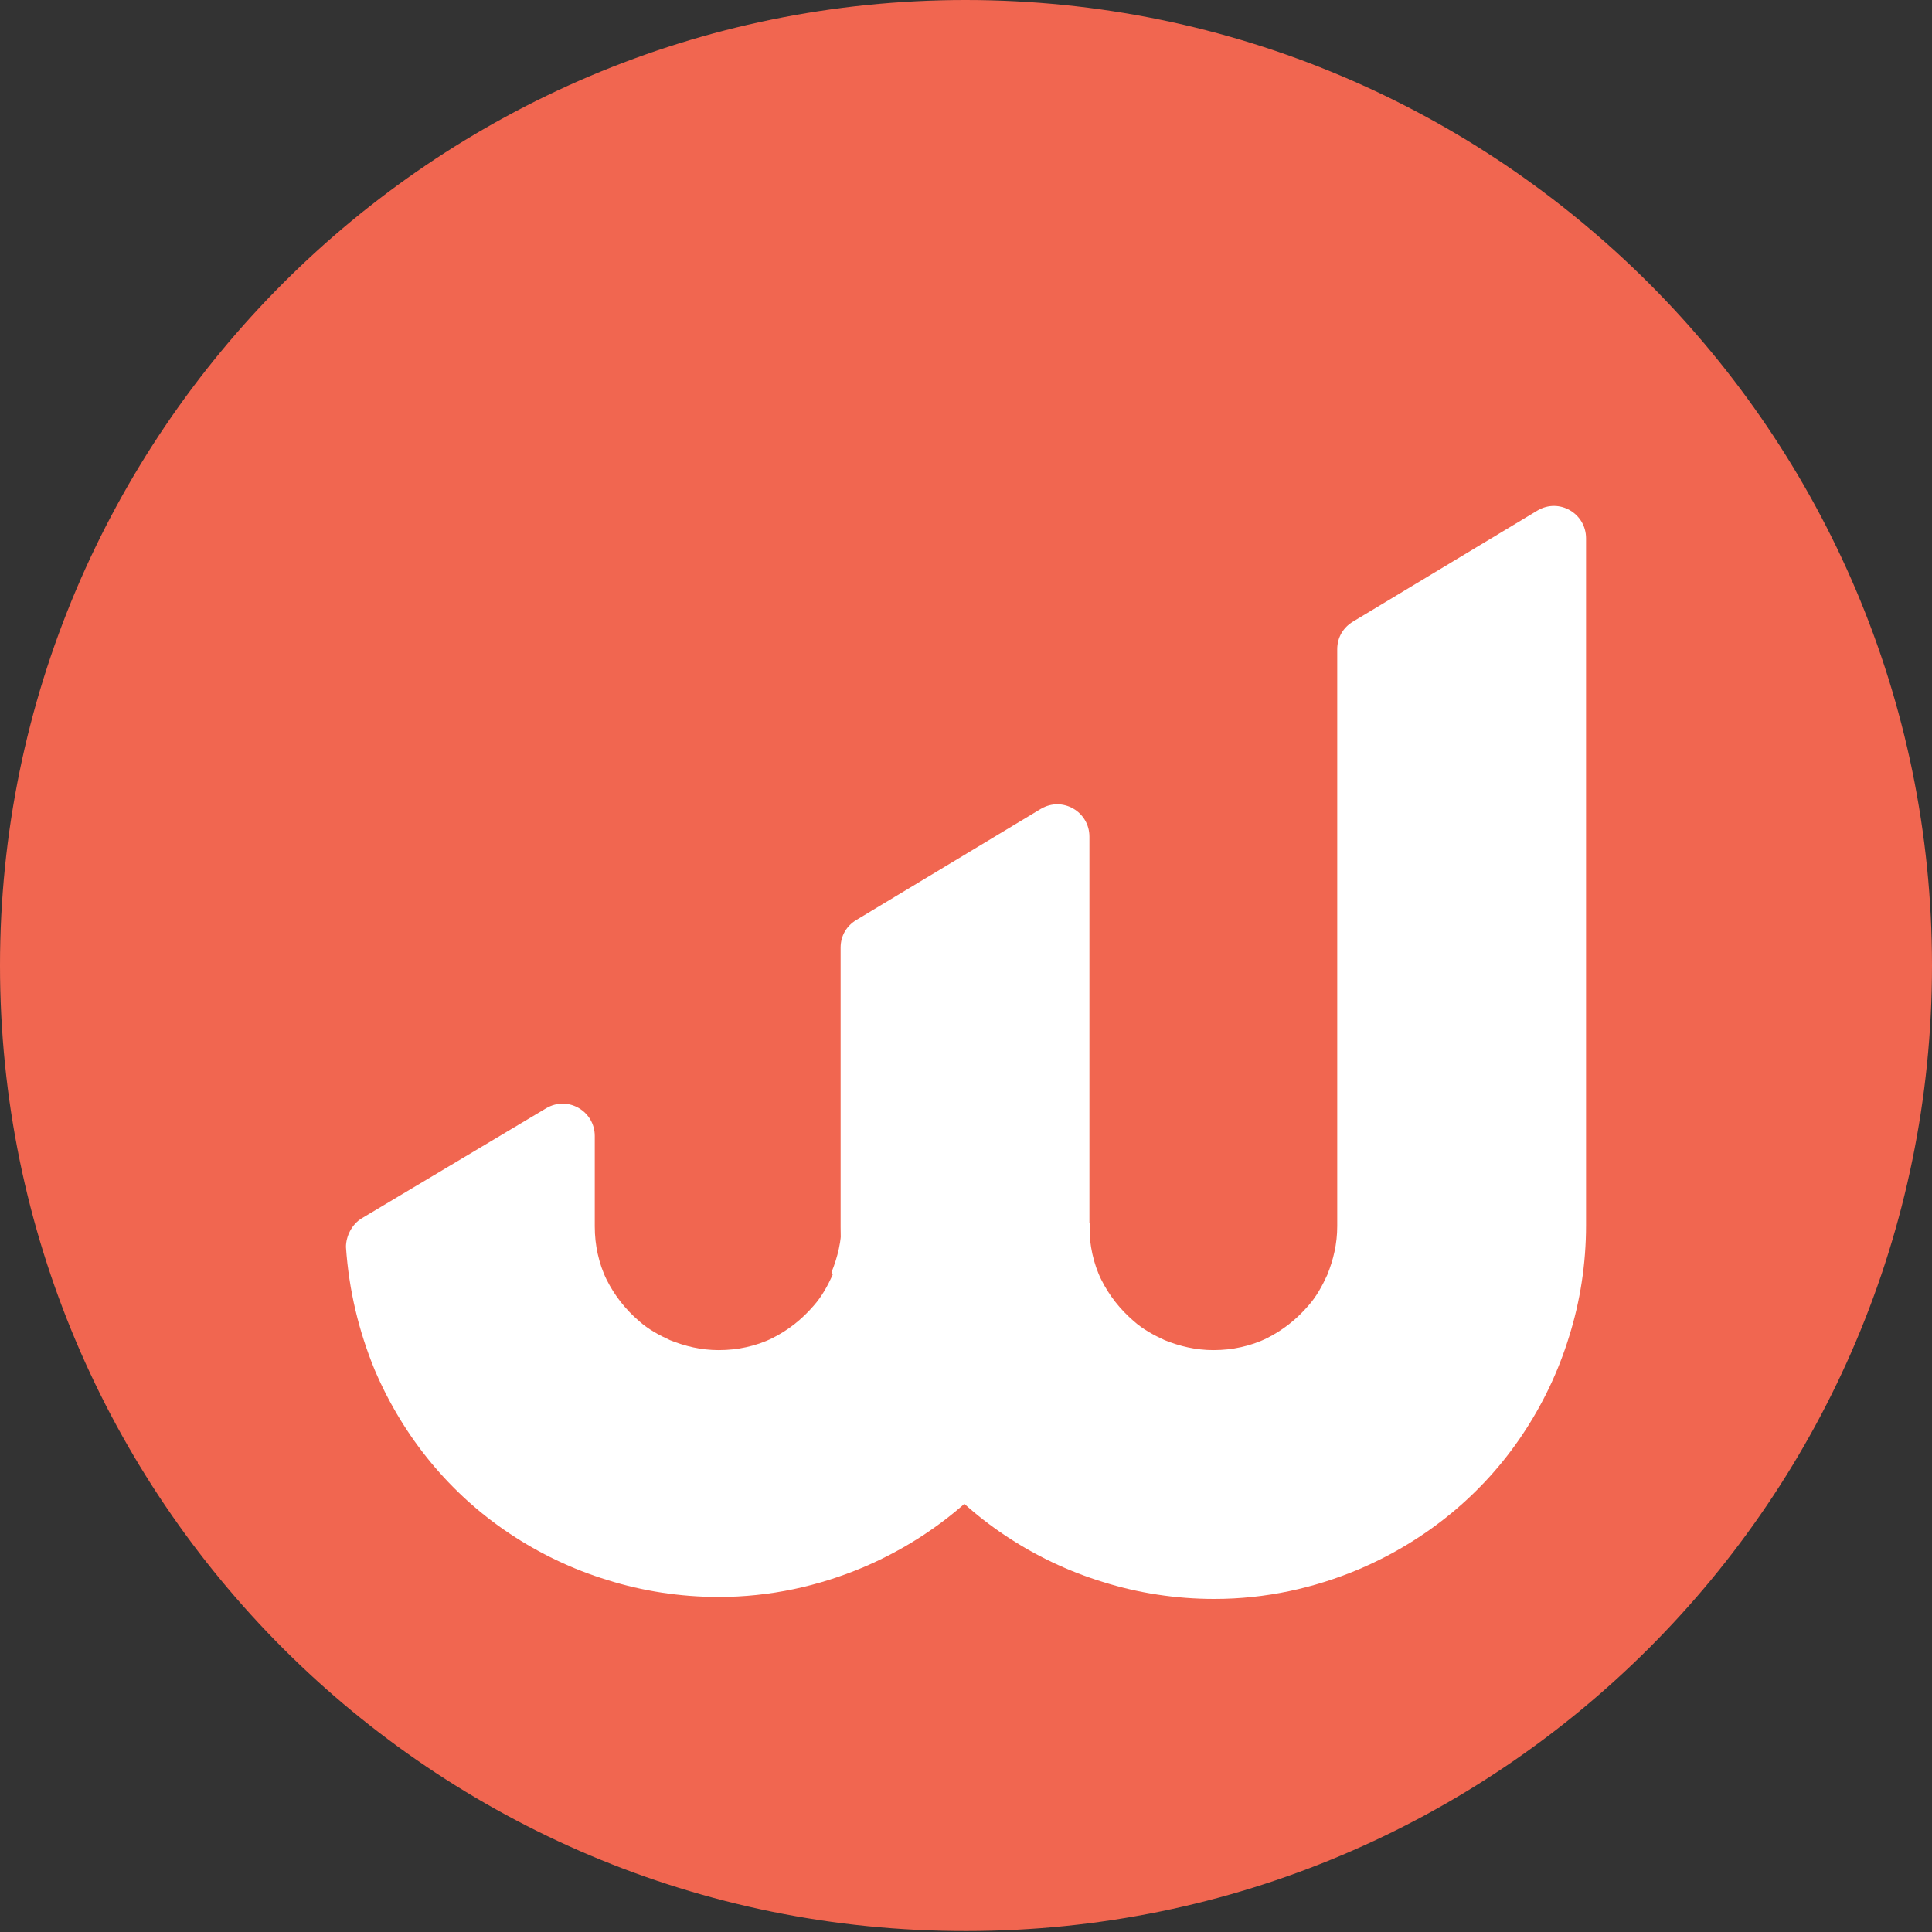
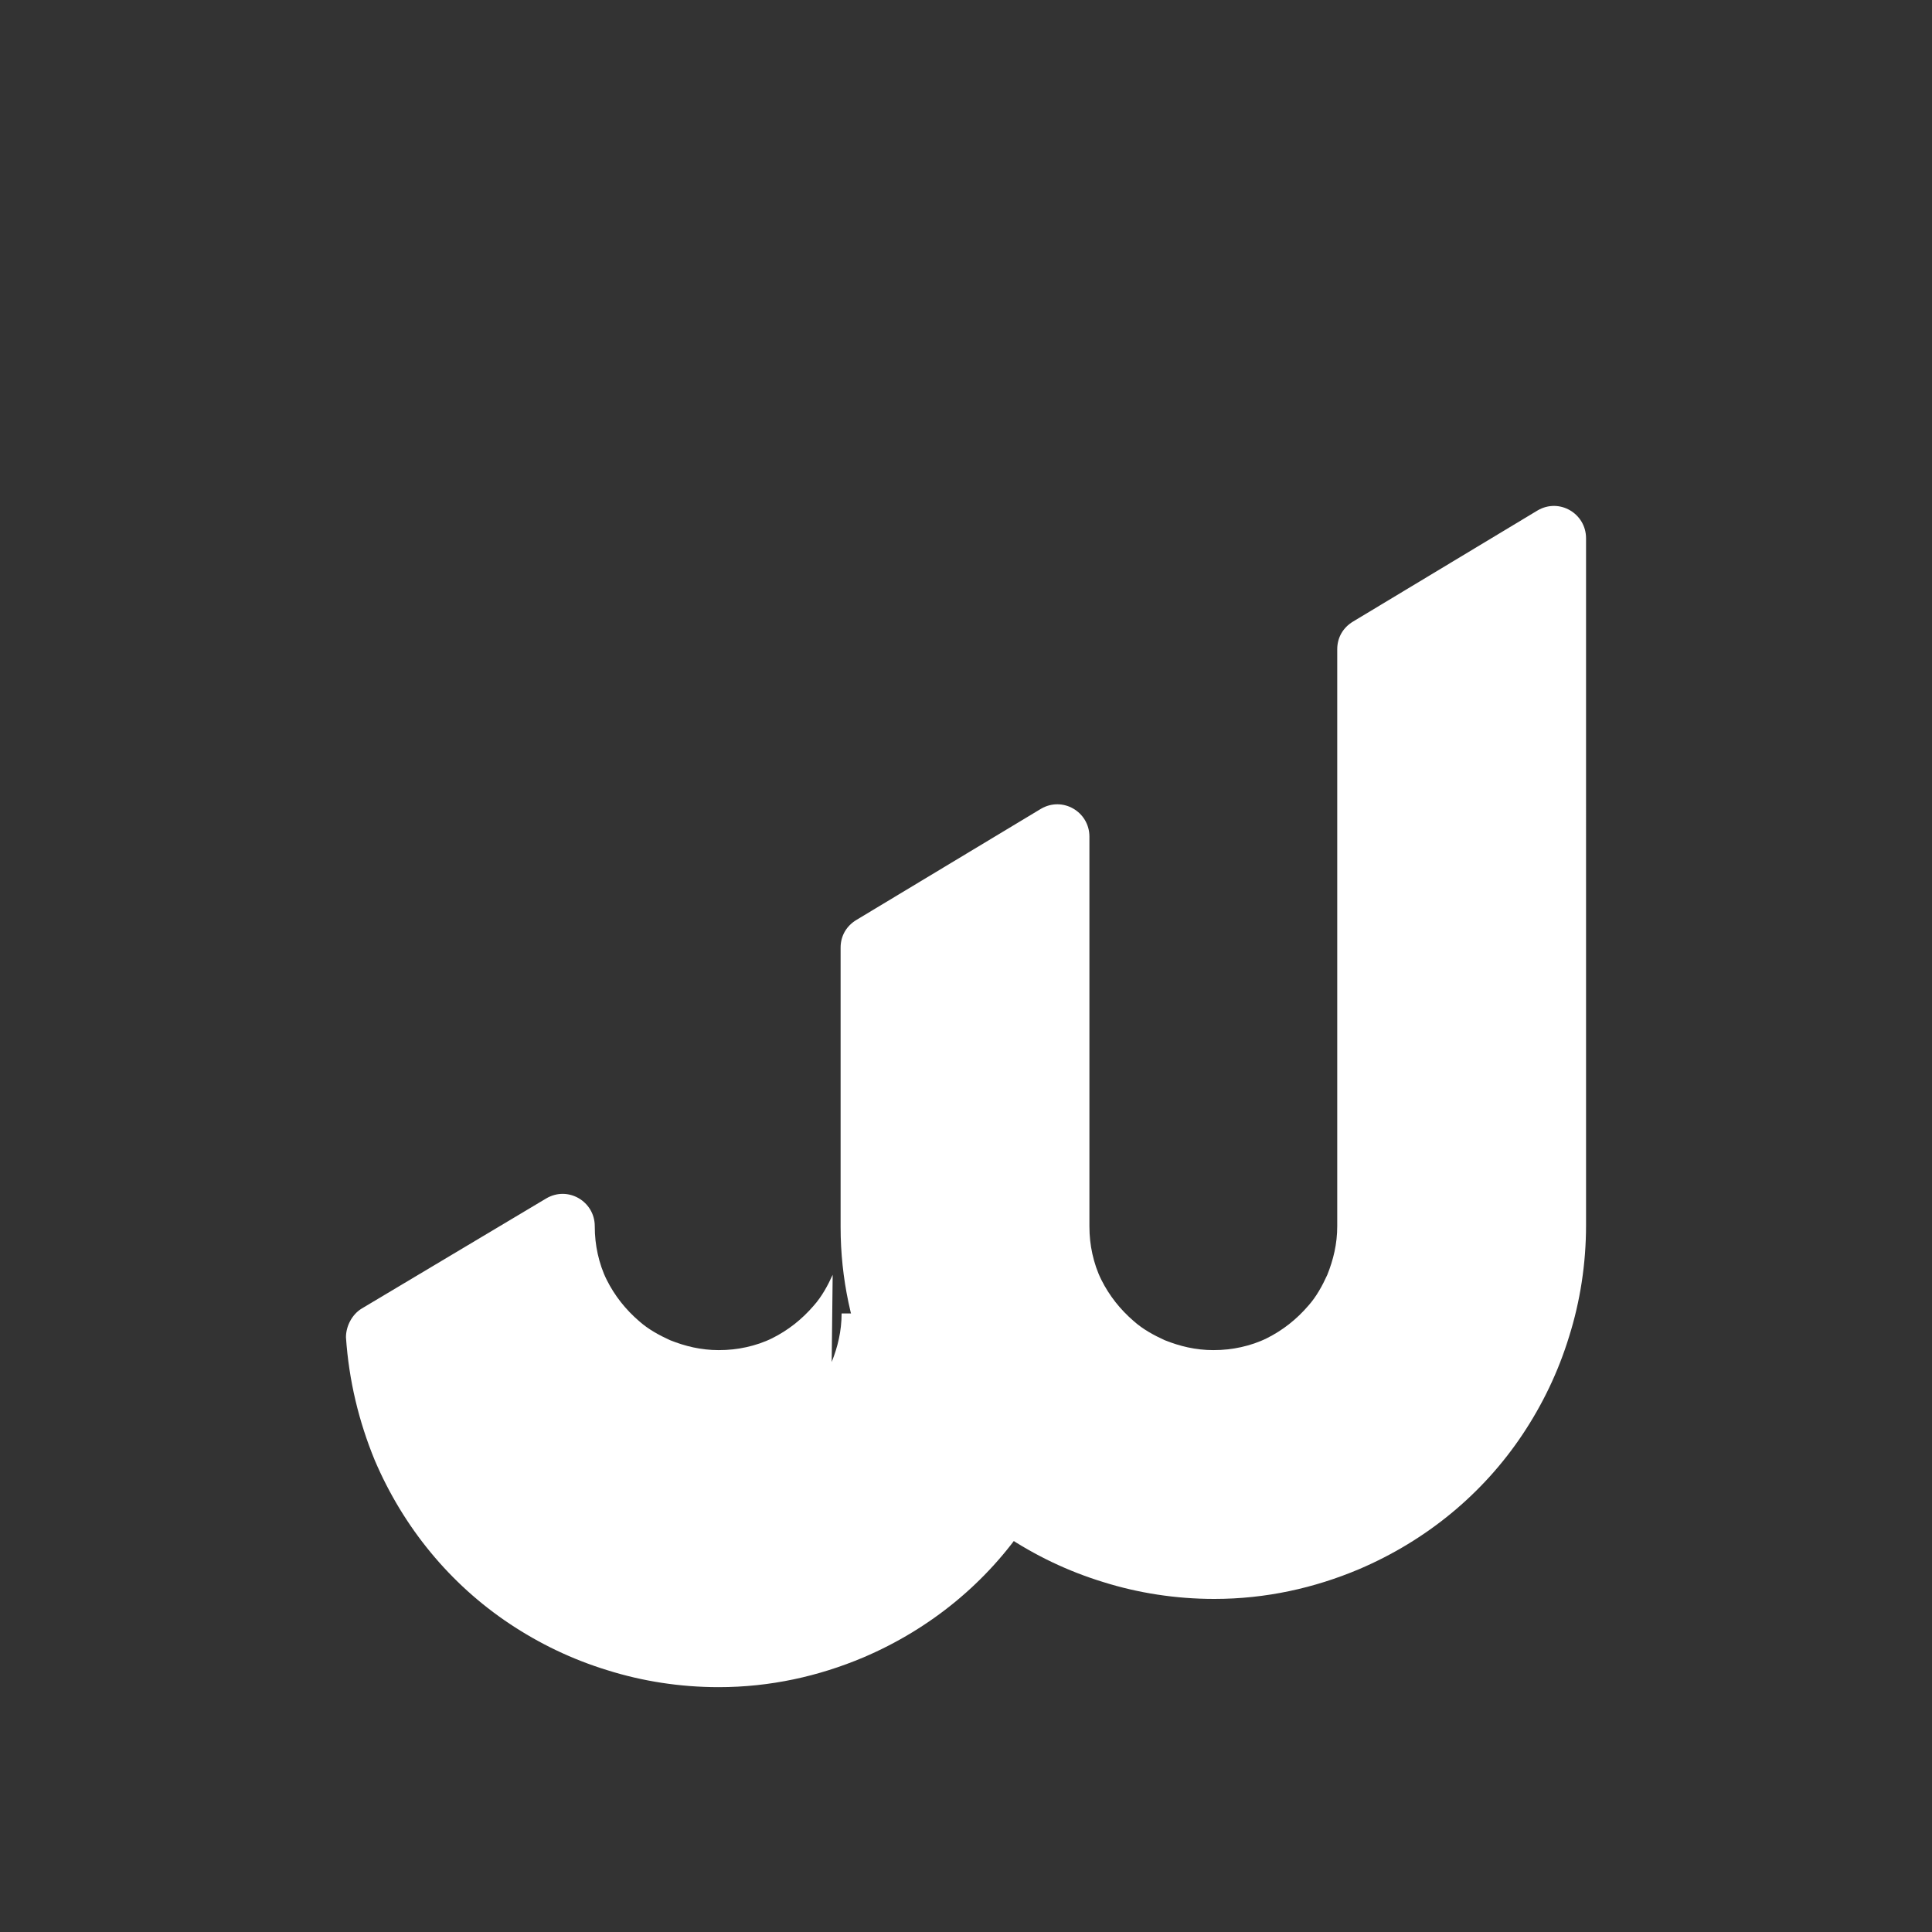
<svg xmlns="http://www.w3.org/2000/svg" id="Layer_1" data-name="Layer 1" version="1.1" viewBox="0 0 194.9 194.9">
  <rect x="0" y="0" width="194.9" height="194.9" fill="#333333" stroke="none" />
  <defs>
    <style>
      .cls-1 {
        fill: #f16650;
      }

      .cls-1, .cls-2 {
        stroke-width: 0px;
      }

      .cls-2 {
        fill: #fff;
      }
    </style>
  </defs>
-   <path class="cls-1" d="M97.4,0h0C151.2,0,194.9,43.7,194.9,97.4h0c0,53.8-43.7,97.4-97.4,97.4h0C43.7,194.9,0,151.2,0,97.4H0C0,43.7,43.7,0,97.4,0Z" />
-   <path class="cls-2" d="M84,128.6c-.5,1.1-1.1,2.2-1.9,3.1-1.2,1.4-2.6,2.5-4.2,3.3-.8.4-1.7.7-2.6.9-.9.2-1.8.3-2.8.3-1.8,0-3.4-.4-4.9-1-1.1-.5-2.2-1.1-3.1-1.9-1.4-1.2-2.5-2.6-3.3-4.2-.4-.8-.7-1.7-.9-2.6-.2-.9-.3-1.8-.3-2.8v-9.1c0-2.5-2.7-4.1-4.9-2.8l-18.6,11.1c-1,.6-1.6,1.8-1.6,2.9.3,4.4,1.3,8.5,2.9,12.4,2.9,6.8,7.6,12.5,13.6,16.5,3,2,6.3,3.6,9.9,4.7,3.5,1.1,7.3,1.7,11.2,1.7,5.2,0,10.1-1.1,14.6-3,6.8-2.9,12.5-7.6,16.5-13.6,2-3,3.6-6.3,4.7-9.9,1.1-3.5,1.7-7.3,1.7-11.2h-25.1c0,1.8-.4,3.4-1,4.9Z" />
+   <path class="cls-2" d="M84,128.6c-.5,1.1-1.1,2.2-1.9,3.1-1.2,1.4-2.6,2.5-4.2,3.3-.8.4-1.7.7-2.6.9-.9.2-1.8.3-2.8.3-1.8,0-3.4-.4-4.9-1-1.1-.5-2.2-1.1-3.1-1.9-1.4-1.2-2.5-2.6-3.3-4.2-.4-.8-.7-1.7-.9-2.6-.2-.9-.3-1.8-.3-2.8c0-2.5-2.7-4.1-4.9-2.8l-18.6,11.1c-1,.6-1.6,1.8-1.6,2.9.3,4.4,1.3,8.5,2.9,12.4,2.9,6.8,7.6,12.5,13.6,16.5,3,2,6.3,3.6,9.9,4.7,3.5,1.1,7.3,1.7,11.2,1.7,5.2,0,10.1-1.1,14.6-3,6.8-2.9,12.5-7.6,16.5-13.6,2-3,3.6-6.3,4.7-9.9,1.1-3.5,1.7-7.3,1.7-11.2h-25.1c0,1.8-.4,3.4-1,4.9Z" />
  <path class="cls-2" d="M136.5,62.7c-1,.6-1.6,1.6-1.6,2.8v58.2c0,1.8-.4,3.4-1,4.9-.5,1.1-1.1,2.2-1.9,3.1-1.2,1.4-2.6,2.5-4.2,3.3-.8.4-1.7.7-2.6.9-.9.2-1.8.3-2.8.3-1.8,0-3.4-.4-4.9-1-1.1-.5-2.2-1.1-3.1-1.9-1.4-1.2-2.5-2.6-3.3-4.2-.4-.8-.7-1.7-.9-2.6-.2-.9-.3-1.8-.3-2.8v-39.3c0-2.5-2.7-4.1-4.9-2.8l-18.6,11.2c-1,.6-1.6,1.6-1.6,2.8v28.2c0,5.2,1.1,10.1,3,14.6,2.9,6.8,7.6,12.5,13.6,16.5,3,2,6.3,3.6,9.9,4.7,3.5,1.1,7.3,1.7,11.2,1.7,5.2,0,10.1-1.1,14.6-3,6.8-2.9,12.5-7.6,16.5-13.6,2-3,3.6-6.3,4.7-9.9,1.1-3.5,1.7-7.3,1.7-11.2V54.3c0-2.5-2.7-4.1-4.9-2.8l-18.6,11.2Z" />
</svg>